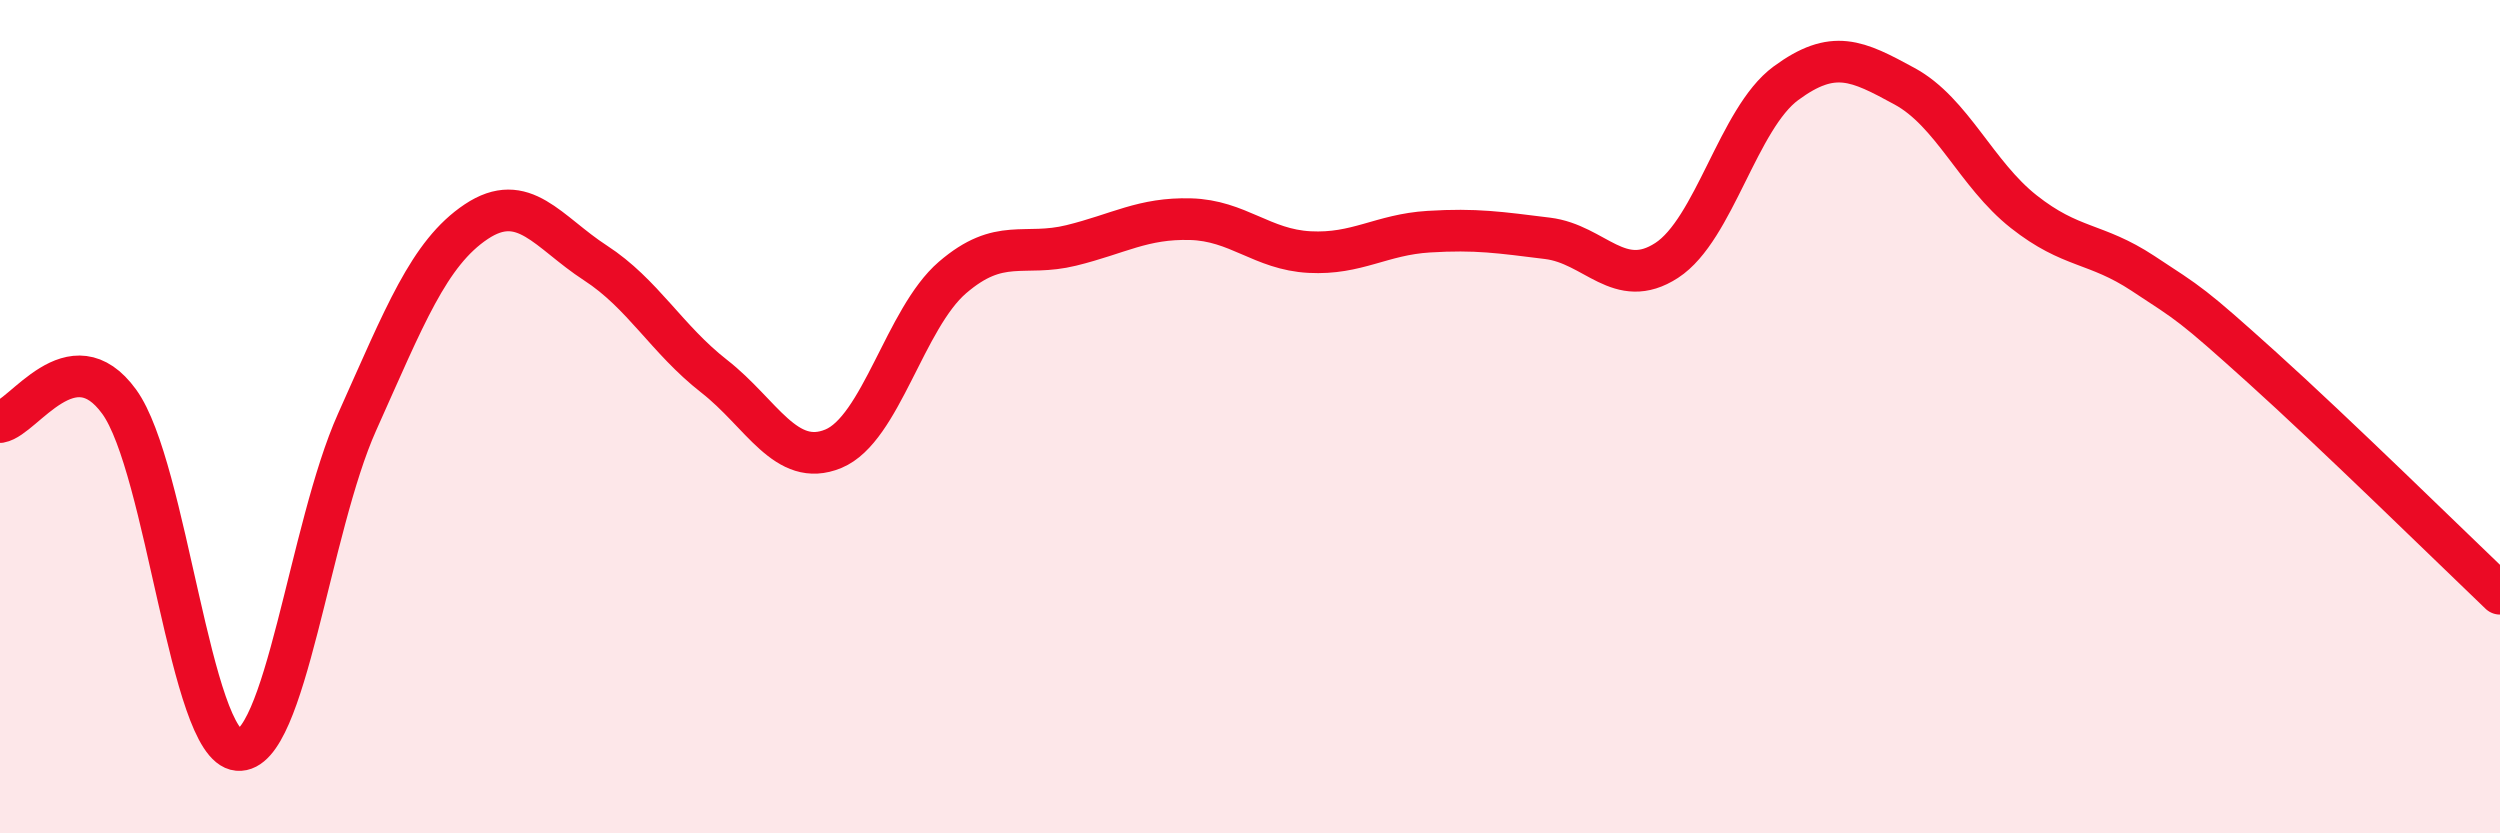
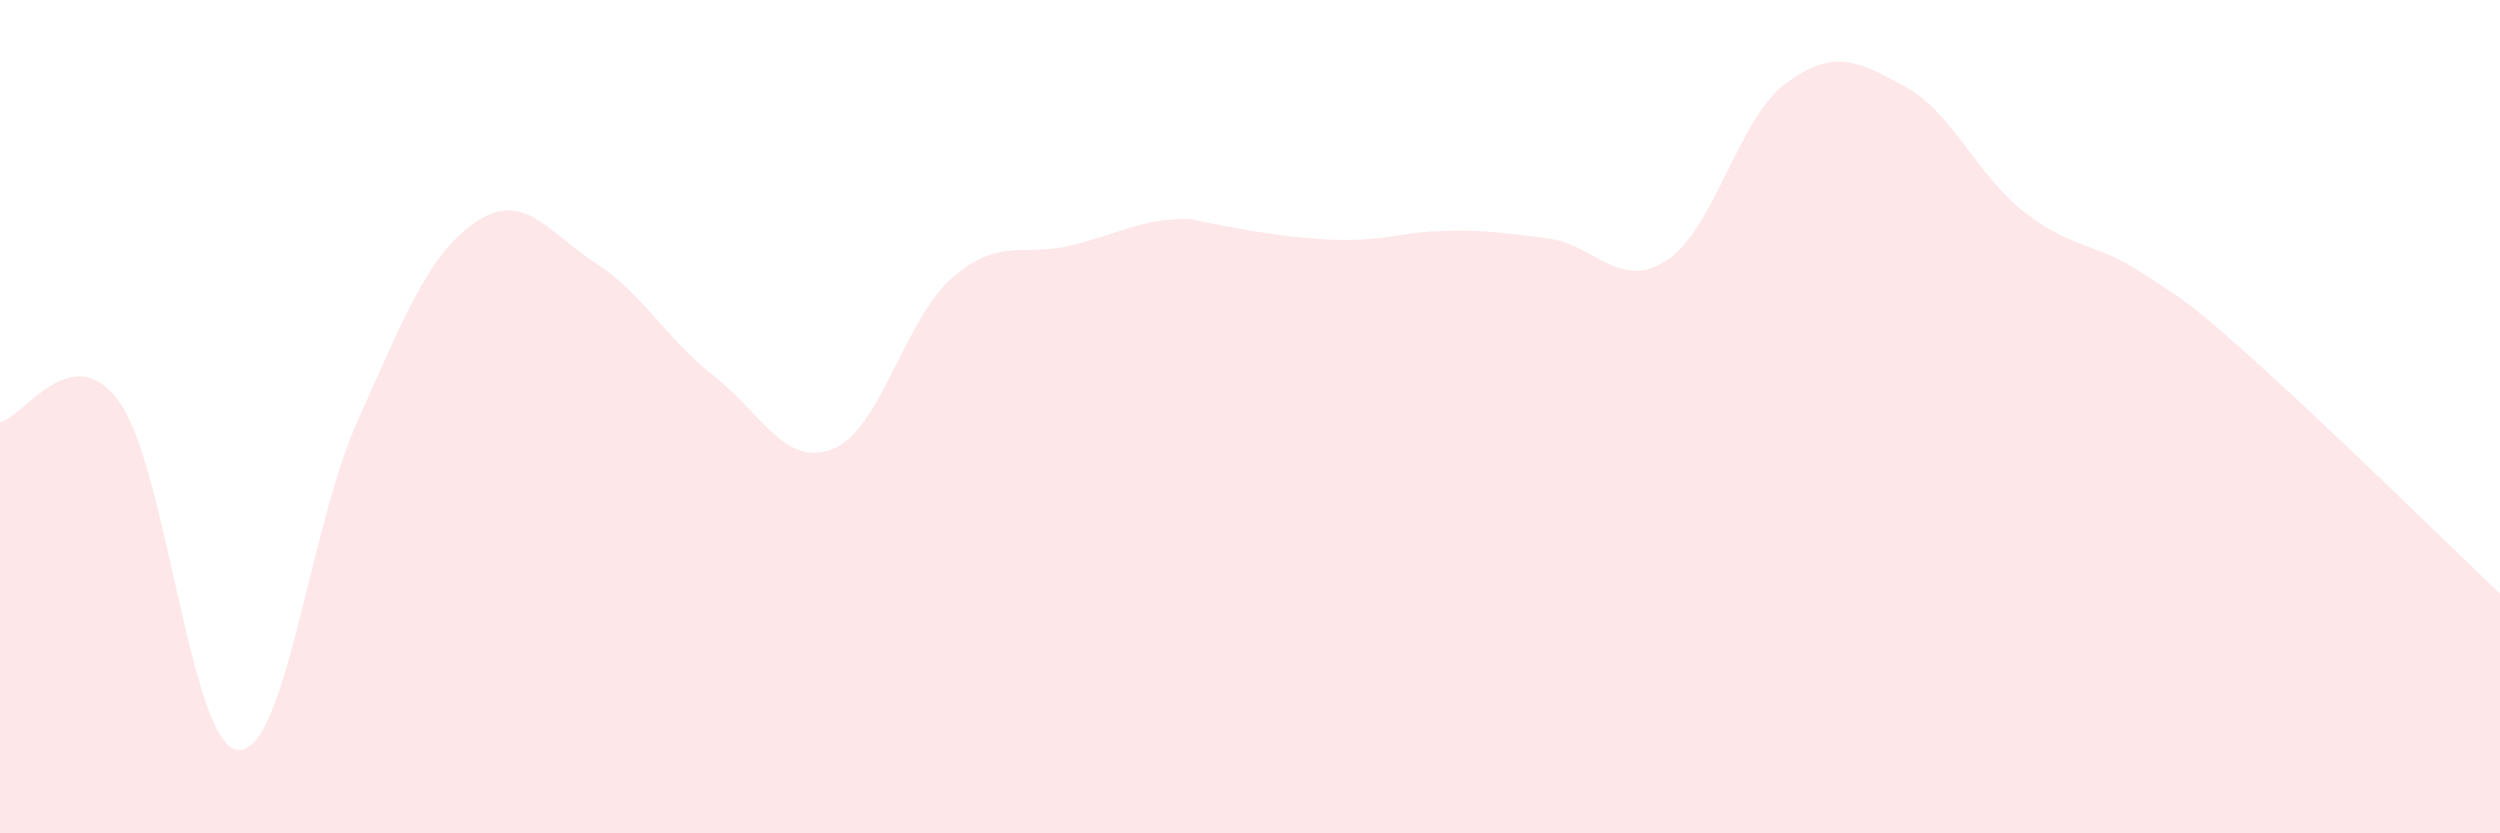
<svg xmlns="http://www.w3.org/2000/svg" width="60" height="20" viewBox="0 0 60 20">
-   <path d="M 0,10.13 C 0.57,10.03 1.72,8.07 2.86,9.64 C 4,11.21 4.57,17.9 5.71,18 C 6.85,18.1 7.43,12.67 8.57,10.13 C 9.71,7.59 10.29,6.08 11.43,5.32 C 12.57,4.56 13.15,5.57 14.29,6.31 C 15.43,7.05 16,8.14 17.14,9.03 C 18.28,9.92 18.86,11.24 20,10.77 C 21.14,10.3 21.72,7.64 22.86,6.66 C 24,5.68 24.57,6.17 25.71,5.89 C 26.85,5.61 27.43,5.23 28.57,5.26 C 29.71,5.29 30.29,5.99 31.43,6.05 C 32.57,6.11 33.15,5.63 34.29,5.56 C 35.43,5.49 36,5.58 37.14,5.72 C 38.28,5.86 38.86,6.99 40,6.25 C 41.14,5.51 41.72,2.84 42.86,2 C 44,1.16 44.57,1.45 45.71,2.07 C 46.85,2.69 47.43,4.18 48.57,5.08 C 49.71,5.98 50.29,5.81 51.43,6.56 C 52.57,7.31 52.58,7.28 54.29,8.82 C 56,10.36 58.86,13.16 60,14.25L60 20L0 20Z" fill="#EB0A25" opacity="0.1" stroke-linecap="round" stroke-linejoin="round" />
-   <path d="M 0,10.13 C 0.57,10.03 1.72,8.07 2.86,9.64 C 4,11.21 4.57,17.9 5.71,18 C 6.85,18.1 7.43,12.67 8.57,10.13 C 9.71,7.59 10.29,6.08 11.43,5.32 C 12.57,4.56 13.15,5.57 14.29,6.31 C 15.43,7.05 16,8.14 17.14,9.03 C 18.28,9.92 18.86,11.24 20,10.77 C 21.14,10.3 21.72,7.64 22.86,6.66 C 24,5.68 24.57,6.17 25.71,5.89 C 26.85,5.61 27.43,5.23 28.57,5.26 C 29.71,5.29 30.29,5.99 31.43,6.05 C 32.57,6.11 33.15,5.63 34.29,5.56 C 35.43,5.49 36,5.58 37.14,5.72 C 38.28,5.86 38.86,6.99 40,6.25 C 41.14,5.51 41.72,2.84 42.86,2 C 44,1.16 44.57,1.45 45.71,2.07 C 46.85,2.69 47.43,4.18 48.57,5.08 C 49.71,5.98 50.29,5.81 51.43,6.56 C 52.57,7.31 52.58,7.28 54.29,8.82 C 56,10.36 58.86,13.16 60,14.25" stroke="#EB0A25" stroke-width="1" fill="none" stroke-linecap="round" stroke-linejoin="round" />
+   <path d="M 0,10.13 C 0.57,10.03 1.72,8.07 2.86,9.64 C 4,11.21 4.57,17.9 5.71,18 C 6.85,18.1 7.43,12.67 8.57,10.13 C 9.71,7.59 10.29,6.08 11.43,5.32 C 12.57,4.56 13.15,5.57 14.29,6.31 C 15.43,7.05 16,8.14 17.14,9.03 C 18.28,9.92 18.86,11.24 20,10.77 C 21.14,10.3 21.72,7.64 22.86,6.66 C 24,5.68 24.57,6.17 25.71,5.89 C 26.85,5.61 27.43,5.23 28.57,5.26 C 32.57,6.11 33.15,5.63 34.29,5.56 C 35.43,5.49 36,5.58 37.14,5.72 C 38.28,5.86 38.86,6.99 40,6.25 C 41.14,5.51 41.72,2.84 42.86,2 C 44,1.16 44.57,1.45 45.71,2.07 C 46.85,2.69 47.43,4.18 48.57,5.08 C 49.71,5.98 50.29,5.81 51.43,6.56 C 52.57,7.31 52.58,7.28 54.29,8.82 C 56,10.36 58.86,13.16 60,14.25L60 20L0 20Z" fill="#EB0A25" opacity="0.1" stroke-linecap="round" stroke-linejoin="round" />
</svg>